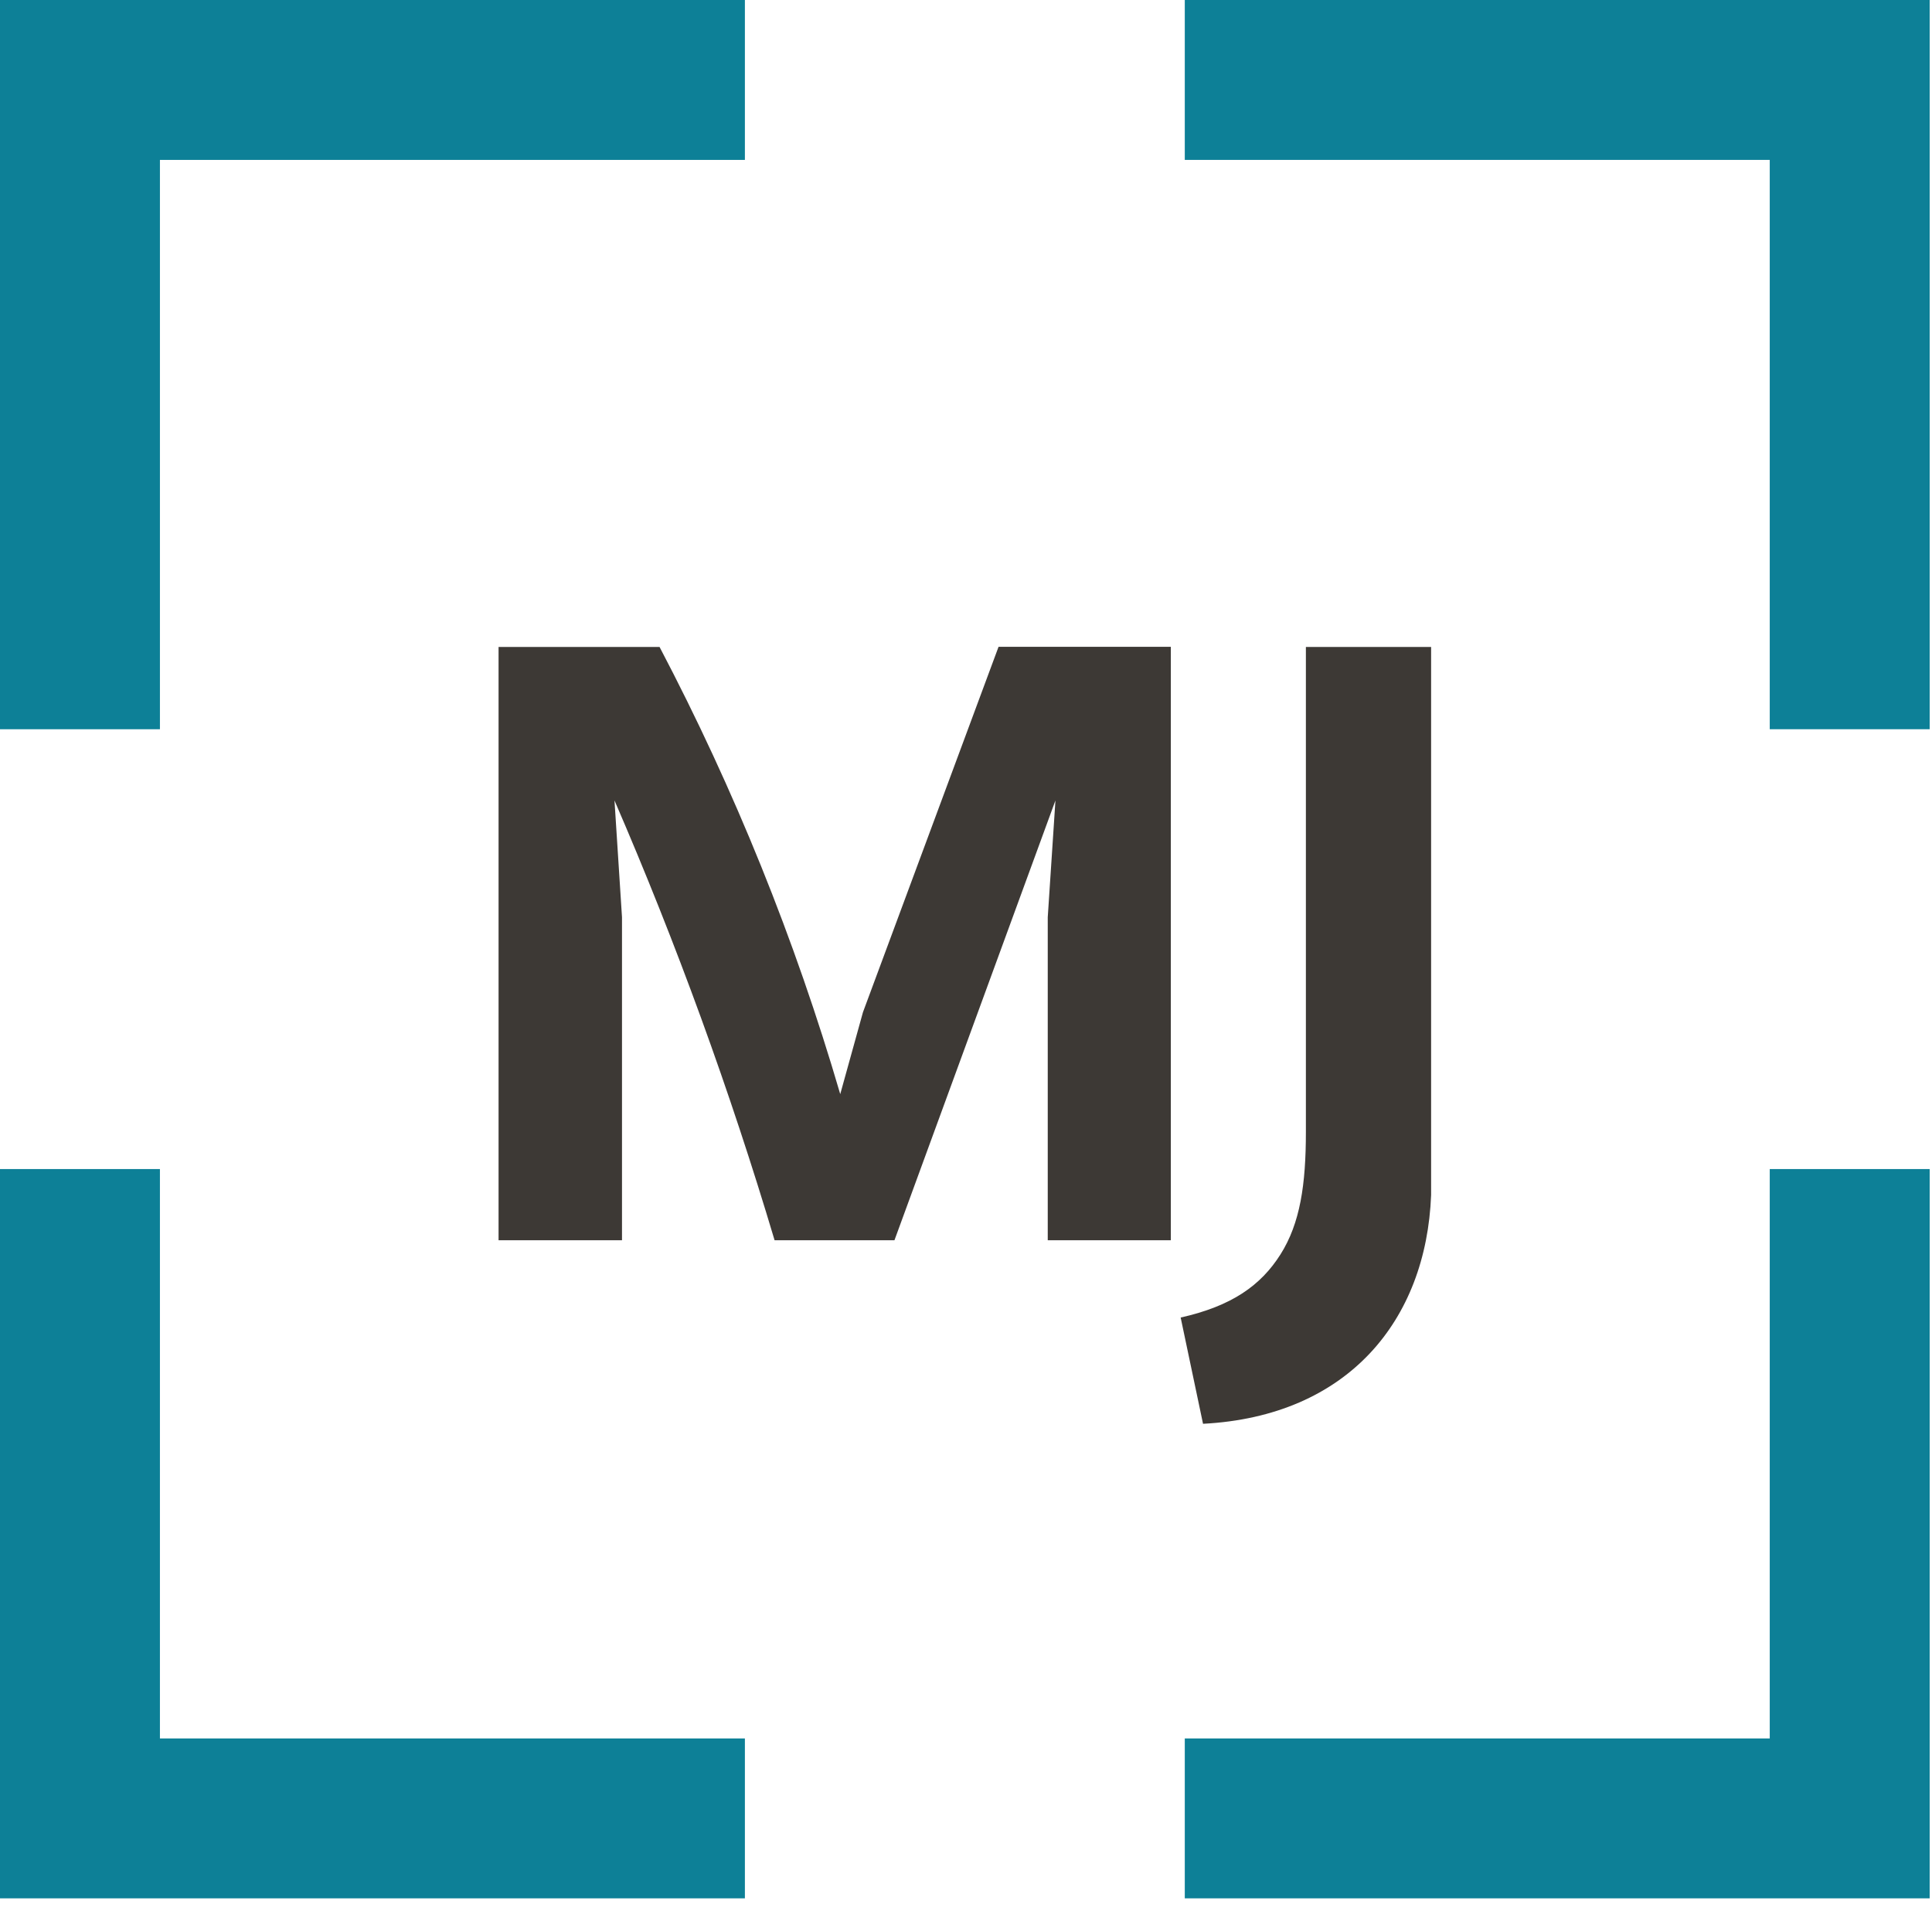
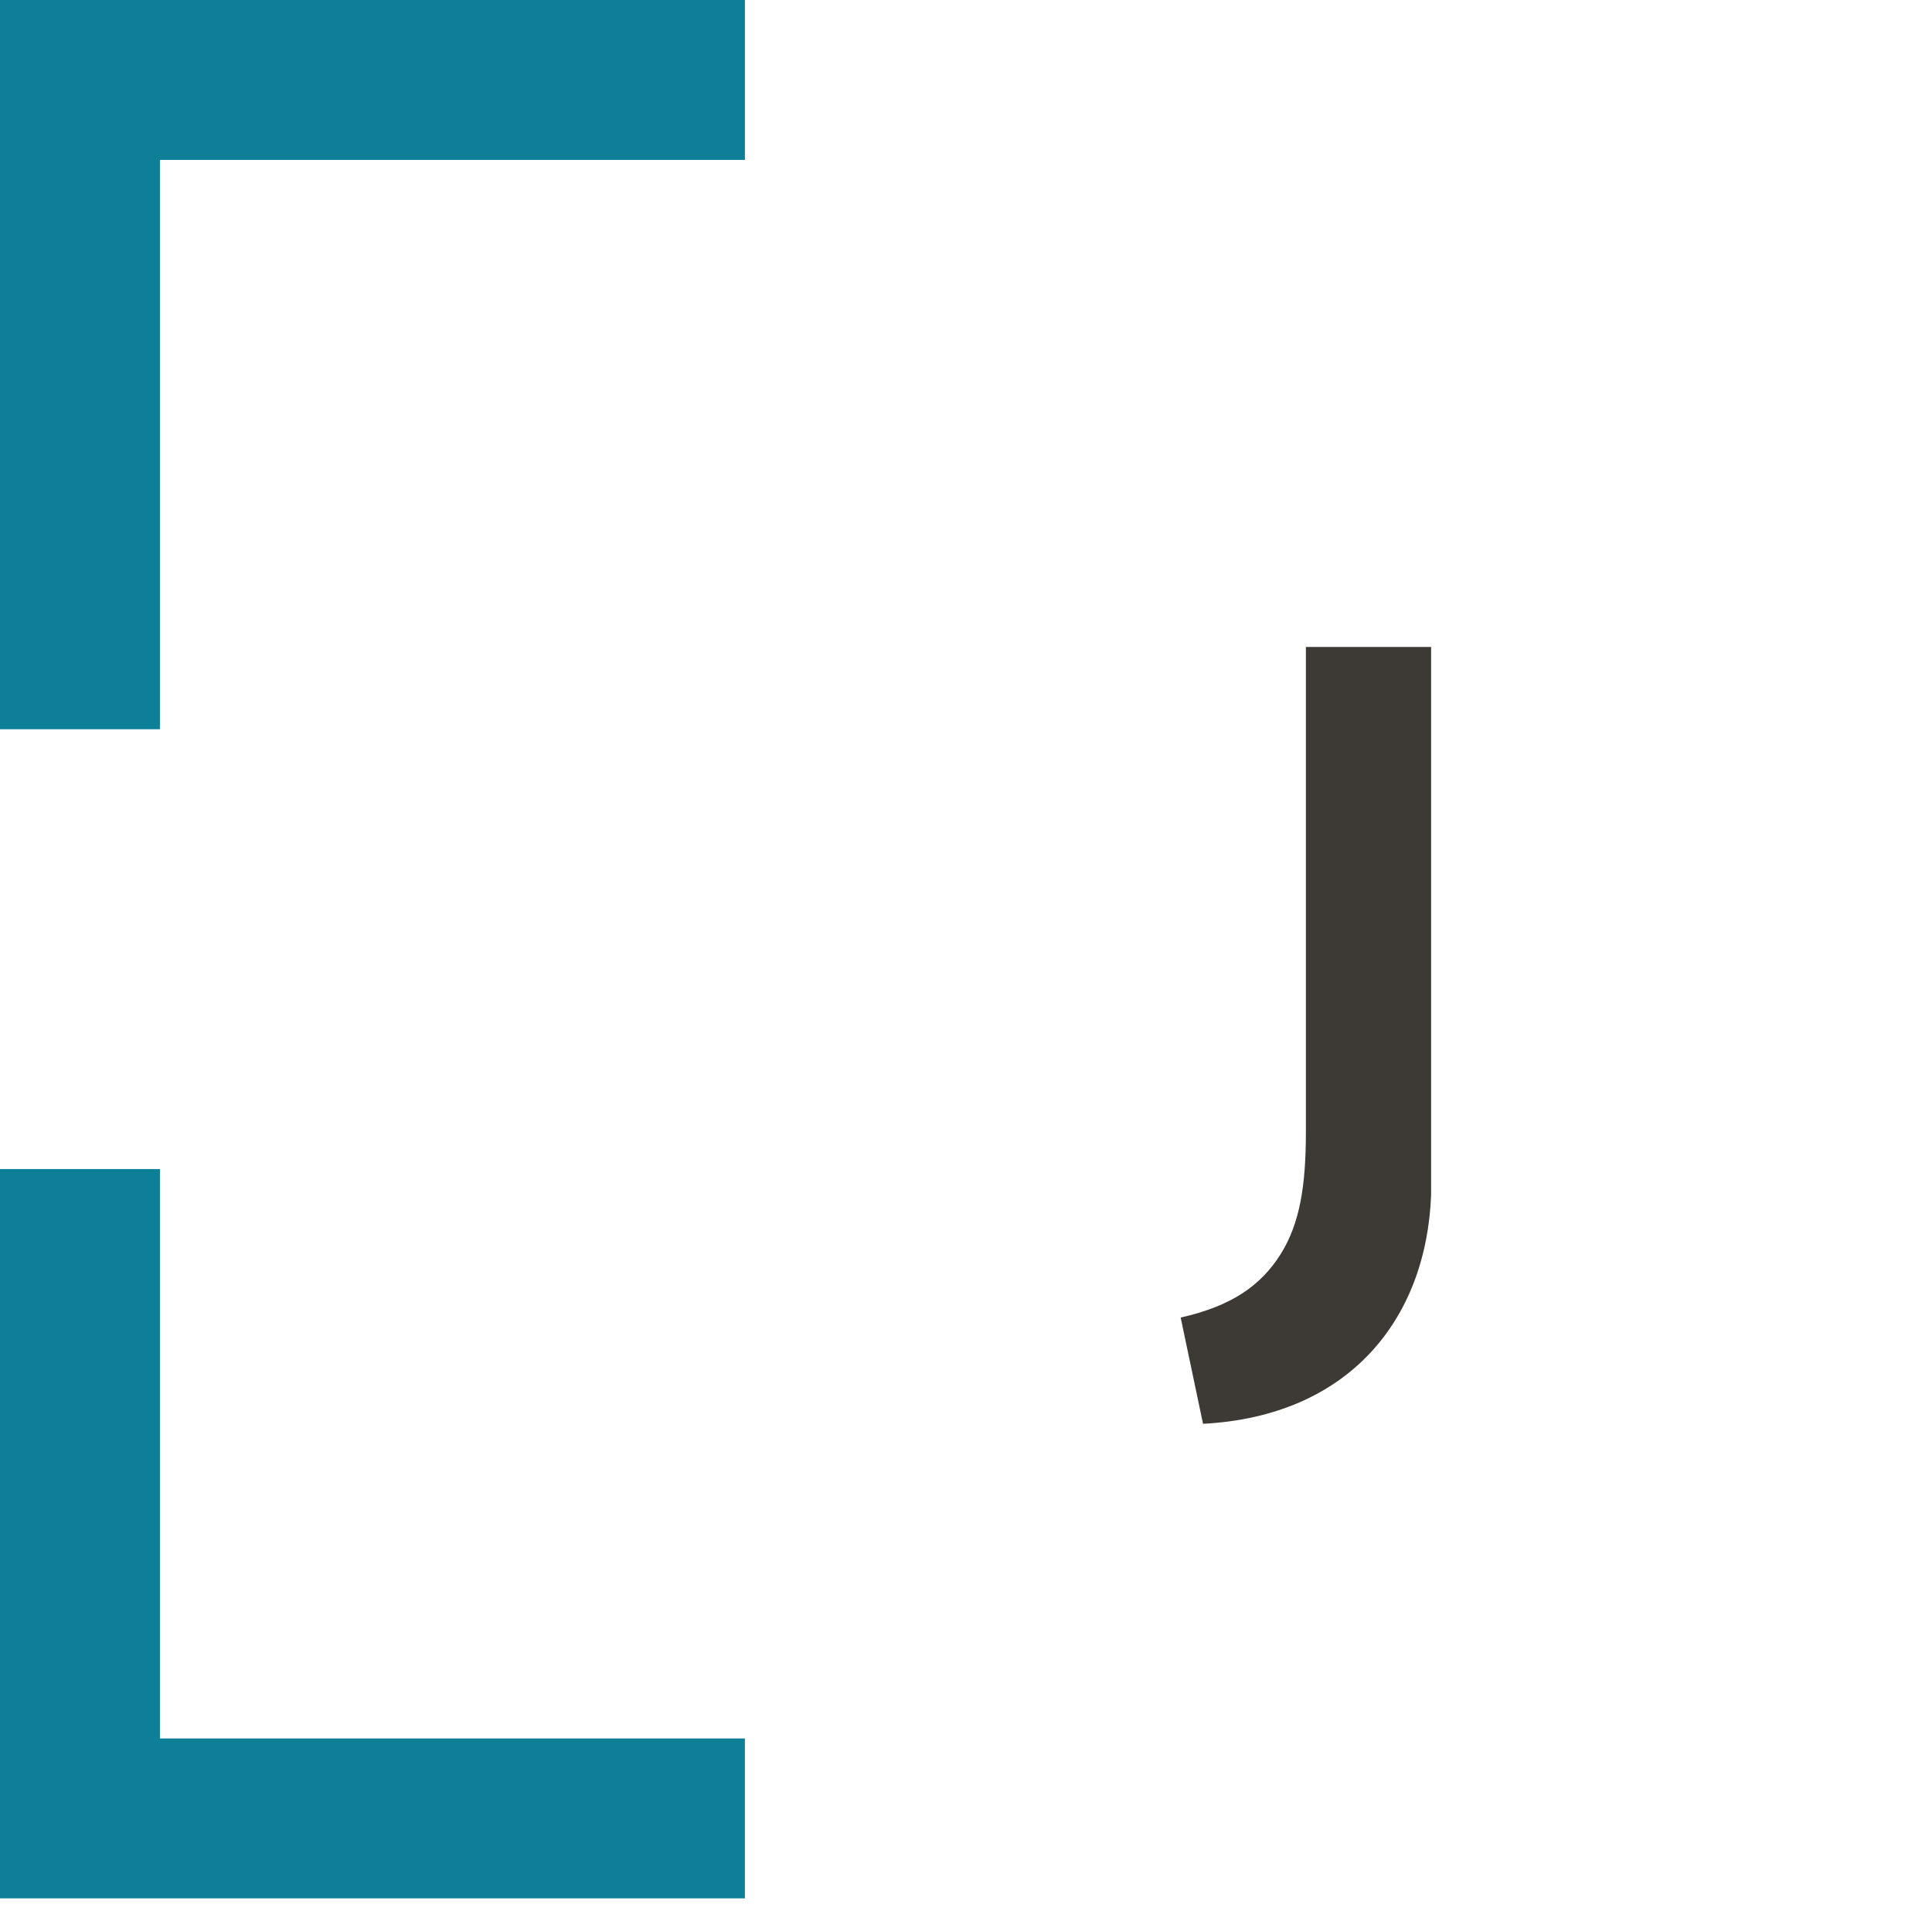
<svg xmlns="http://www.w3.org/2000/svg" width="108" height="107" viewBox="0 0 108 107" fill="none">
  <g clip-path="url(#clip0_1_2)">
    <path d="M41.64 0H0V40.77H8.94V8.94H41.64V0Z" fill="#0D8097" />
-     <path d="M107.87 40.77V0H66.23V8.94H98.93V40.77H107.87Z" fill="#0D8097" />
-     <path d="M98.93 65.36V97.19H66.23V106.13H107.87V65.36H98.93Z" fill="#0D8097" />
    <path d="M0 65.36V106.13H41.64V97.19H8.94V65.36H0Z" fill="#0D8097" />
-     <path d="M58.57 69.34V51.28L59 44.75L50 69.34H43.3C40.805 60.974 37.817 52.763 34.35 44.75L34.77 51.28V69.34H27.87V36.17H36.87C41.058 44.147 44.442 52.522 46.97 61.17L48.24 56.59L55.82 36.16H65.45V69.34H58.57Z" fill="#3D3935" />
    <path d="M66 73.66C68.85 73.02 70.48 71.87 71.58 70.13C72.68 68.39 73 66.23 73 63.28V36.17H80V66.81C79.73 73.81 75.36 79.18 67.25 79.6L66 73.66Z" fill="#3D3935" />
  </g>
  <defs>
    <clipPath id="clip0_1_2">
      <rect width="107.87" height="106.13" fill="white" />
    </clipPath>
  </defs>
</svg>